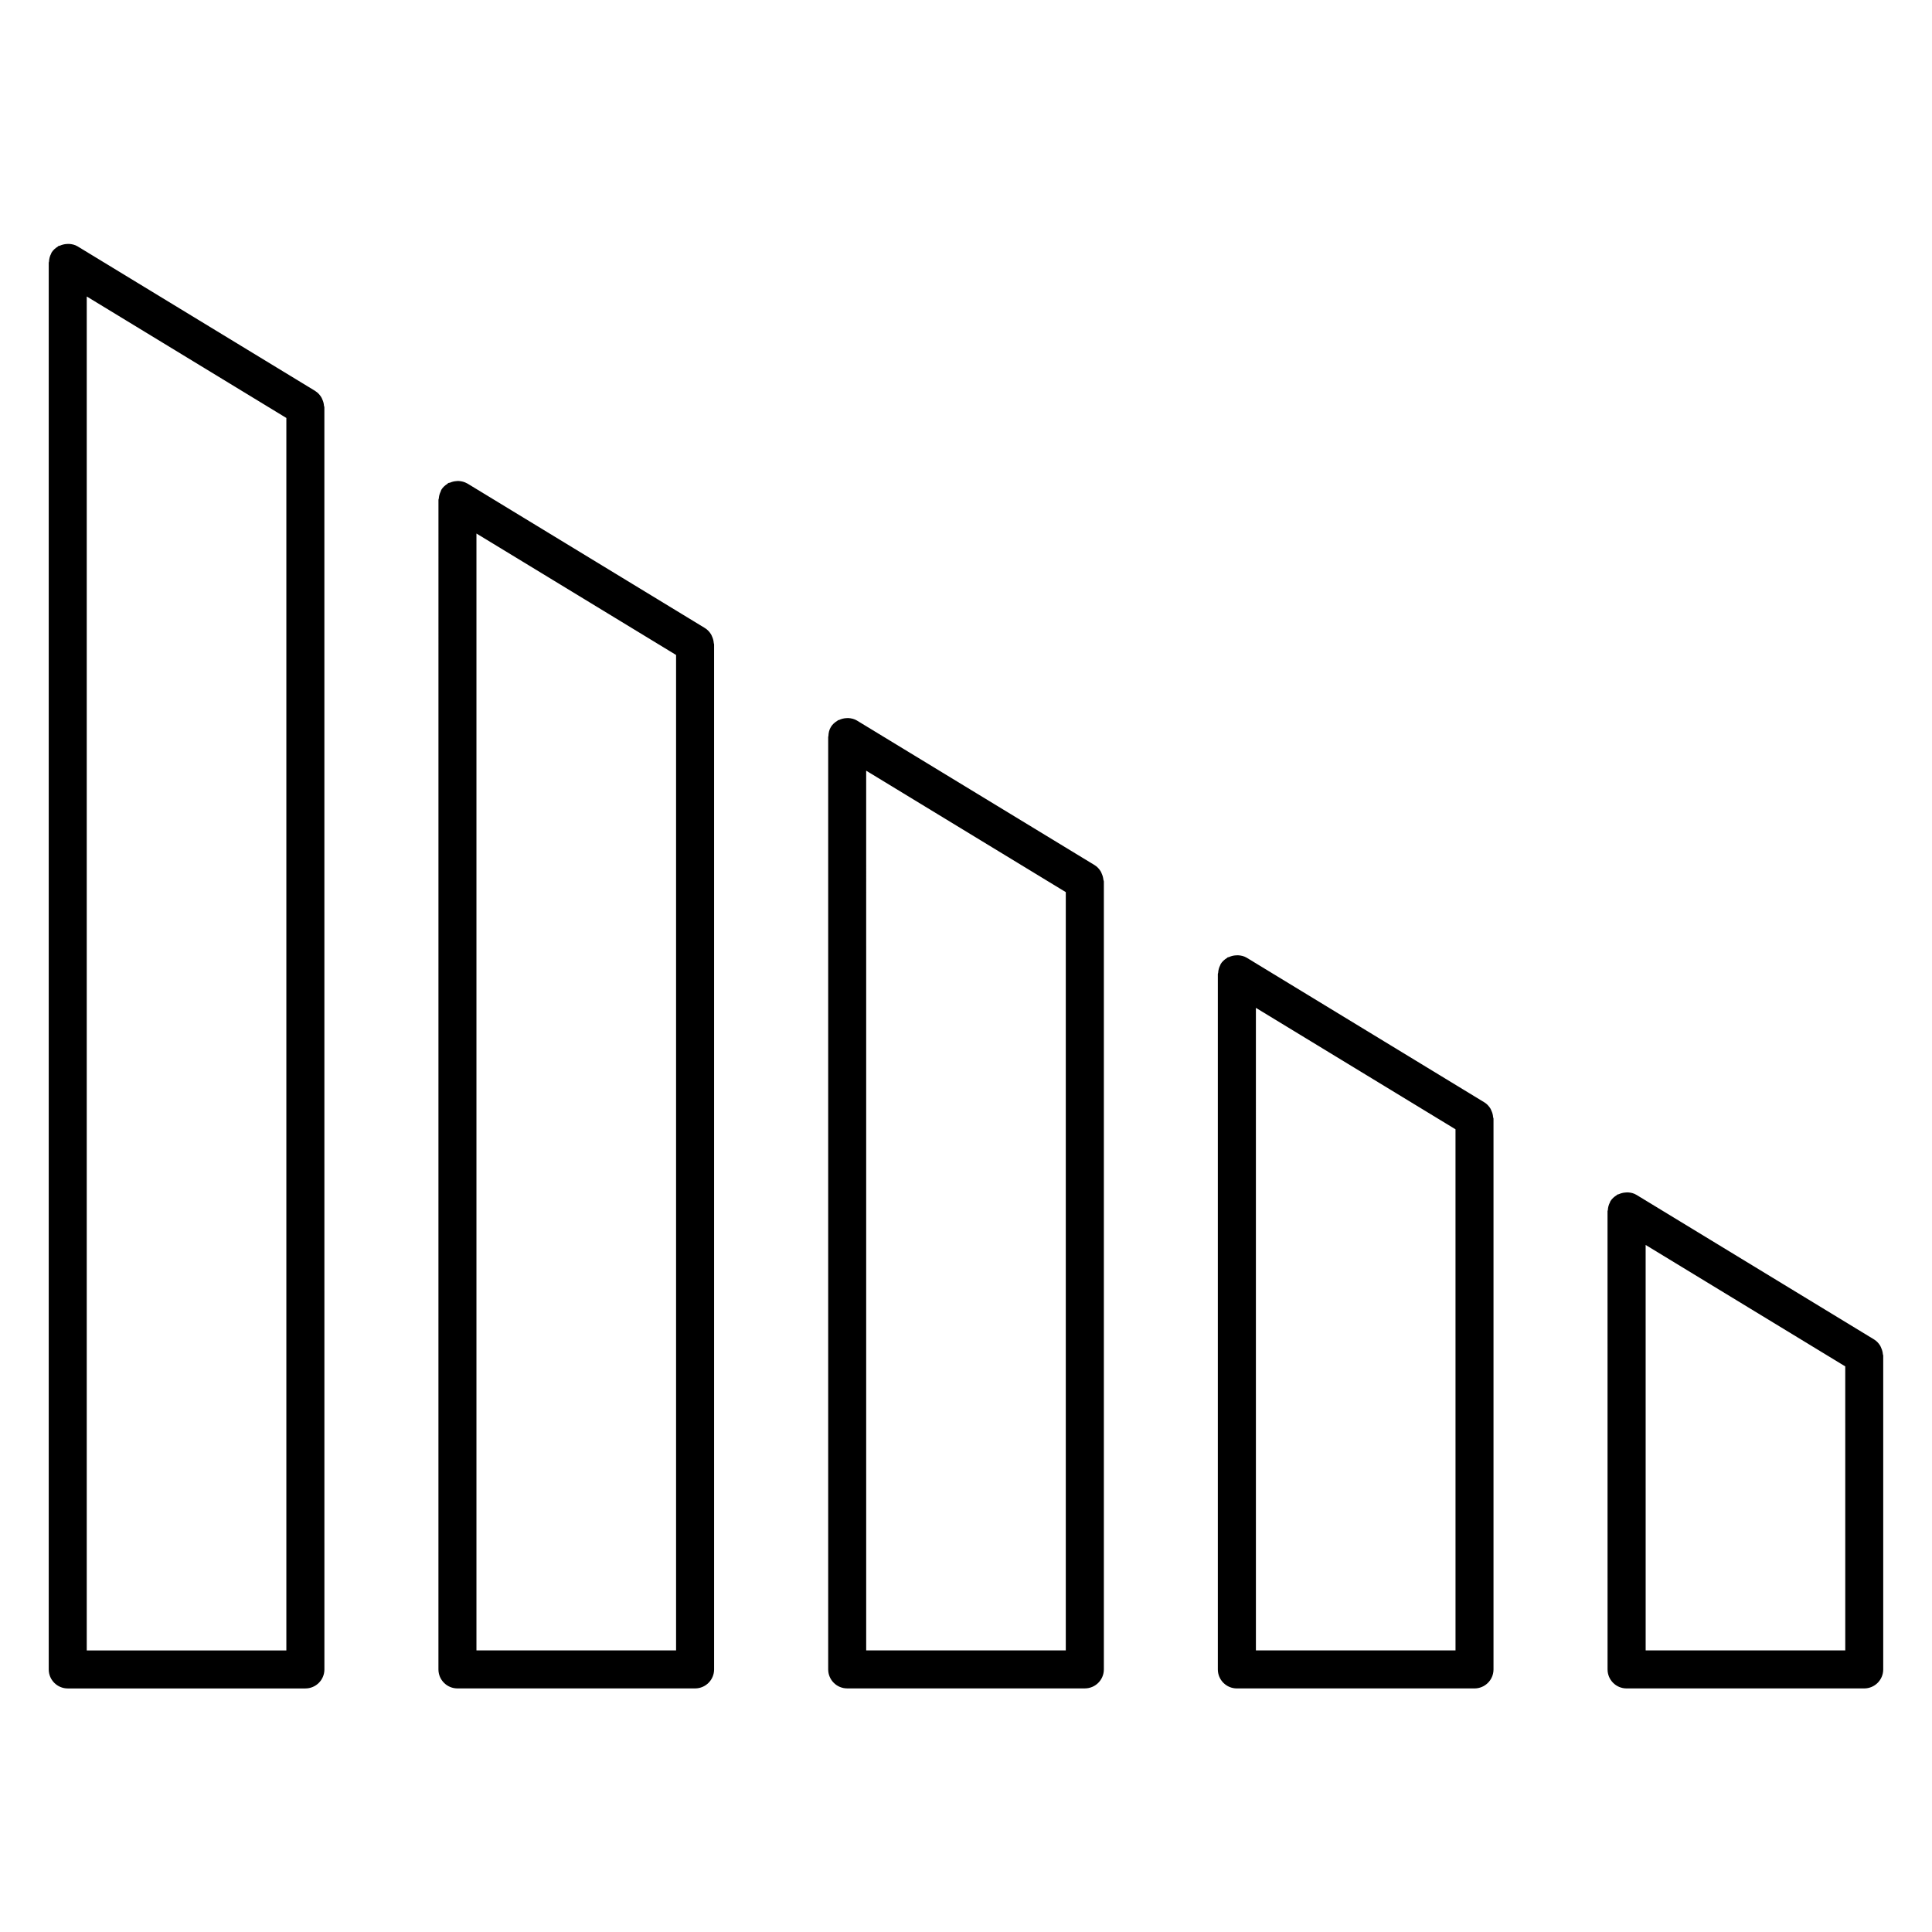
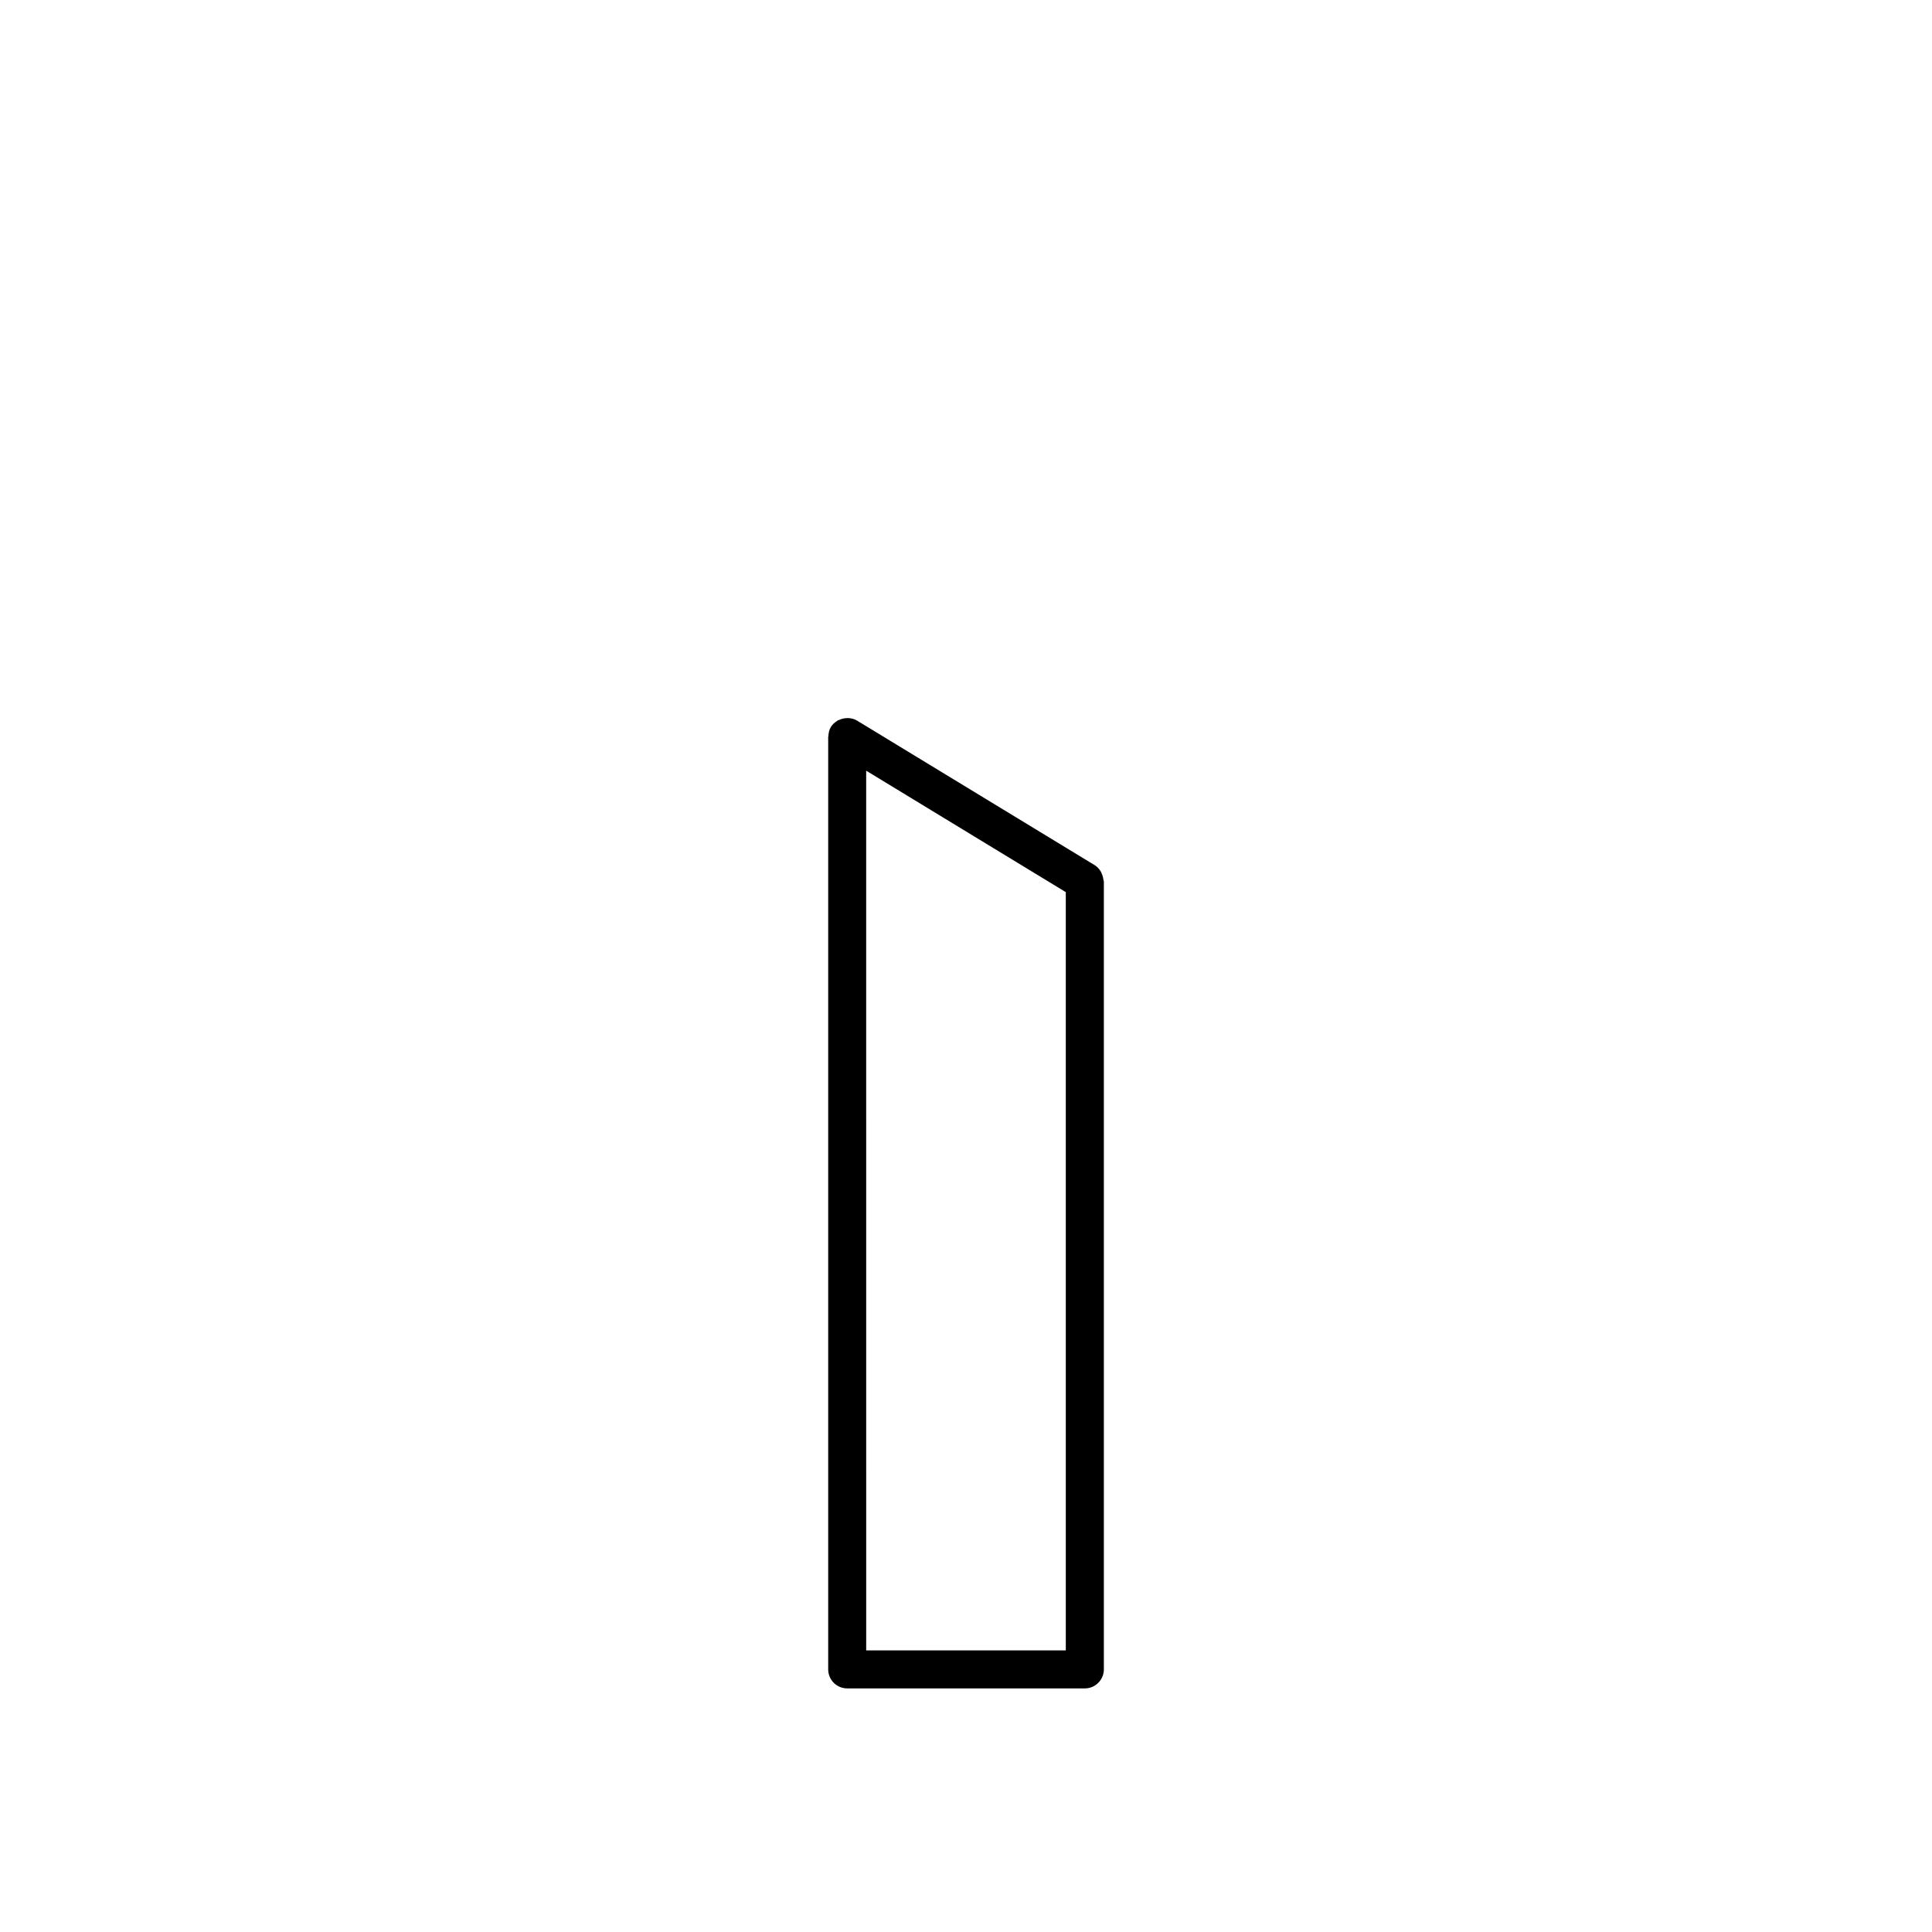
<svg xmlns="http://www.w3.org/2000/svg" fill="#000000" width="800px" height="800px" version="1.1" viewBox="144 144 512 512">
  <g>
-     <path d="m642.98 502.87c-0.051-0.574-0.191-1.098-0.422-1.613-0.102-0.211-0.16-0.414-0.273-0.613-0.402-0.645-0.918-1.238-1.613-1.664l-62.977-38.32c-0.715-0.441-1.5-0.625-2.297-0.664-0.211-0.012-0.414 0.02-0.625 0.031-0.637 0.039-1.219 0.191-1.793 0.453-0.133 0.059-0.262 0.031-0.383 0.102-0.059 0.039-0.09 0.109-0.152 0.152-0.656 0.402-1.258 0.918-1.684 1.621-0.012 0.012-0.012 0.031-0.012 0.039-0.059 0.082-0.059 0.18-0.102 0.262-0.344 0.645-0.516 1.328-0.555 2.023-0.012 0.102-0.082 0.191-0.082 0.281l0.008 121.45c0 2.781 2.258 5.039 5.039 5.039h62.977c2.781 0 5.039-2.258 5.039-5.039v-83.129c0.016-0.148-0.086-0.262-0.094-0.41zm-9.965 78.504h-52.898l-0.004-107.45 52.898 32.184z" />
-     <path d="m539.27 438.42c-0.102-0.211-0.16-0.414-0.273-0.613-0.402-0.645-0.918-1.238-1.613-1.664l-62.977-38.328c-0.727-0.441-1.512-0.613-2.316-0.656-0.191-0.012-0.352 0.012-0.555 0.02-0.637 0.031-1.25 0.18-1.844 0.453-0.121 0.051-0.25 0.031-0.371 0.09-0.059 0.031-0.09 0.109-0.152 0.152-0.656 0.402-1.258 0.906-1.684 1.621-0.012 0.02-0.012 0.039-0.02 0.059-0.039 0.059-0.039 0.152-0.082 0.211-0.352 0.664-0.523 1.359-0.562 2.066-0.012 0.102-0.082 0.18-0.082 0.281v184.3c0 2.781 2.258 5.039 5.039 5.039h62.977c2.781 0 5.039-2.258 5.039-5.039v-145.96c0-0.152-0.102-0.262-0.109-0.414-0.043-0.574-0.176-1.109-0.414-1.613zm-9.543 142.95h-52.898l-0.004-170.28 52.898 32.184z" />
    <path d="m435.99 375.57c-0.09-0.211-0.16-0.422-0.281-0.625-0.402-0.656-0.918-1.25-1.613-1.672l-40.535-24.656-22.43-13.645-0.012-0.012c-0.727-0.441-1.512-0.613-2.309-0.664-0.18-0.012-0.344 0.02-0.523 0.02-0.676 0.031-1.309 0.191-1.914 0.484-0.102 0.039-0.223 0.02-0.324 0.082-0.051 0.031-0.07 0.09-0.133 0.133-0.676 0.402-1.289 0.918-1.723 1.641-0.465 0.754-0.625 1.582-0.656 2.418 0 0.07-0.059 0.133-0.059 0.211v247.12c0 2.781 2.258 5.039 5.039 5.039h62.977c2.781 0 5.039-2.258 5.039-5.039v-208.82c0-0.16-0.109-0.293-0.121-0.453-0.062-0.547-0.191-1.059-0.422-1.562zm-9.543 205.8h-52.898l-0.004-233.13 0.684 0.414 52.215 31.77z" />
-     <path d="m332.69 312.65c-0.082-0.172-0.133-0.344-0.23-0.504-0.402-0.656-0.918-1.258-1.621-1.684l-0.012-0.012-62.977-38.32c-0.02-0.012-0.039 0-0.059-0.02-0.695-0.402-1.441-0.586-2.195-0.637-0.242-0.02-0.465 0.012-0.707 0.031-0.562 0.039-1.098 0.172-1.621 0.402-0.16 0.07-0.344 0.031-0.504 0.121-0.082 0.051-0.121 0.152-0.203 0.203-0.637 0.402-1.211 0.906-1.621 1.594v0.012c-0.082 0.141-0.09 0.293-0.16 0.434-0.293 0.594-0.453 1.211-0.492 1.844-0.012 0.109-0.09 0.211-0.09 0.324l-0.008 309.97c0 2.781 2.258 5.039 5.039 5.039h62.977c2.781 0 5.039-2.258 5.039-5.039l-0.004-271.65c0-0.109-0.07-0.211-0.082-0.324-0.047-0.621-0.199-1.219-0.469-1.781zm-62.426 268.72v-295.98l10.43 6.34 42.473 25.844v263.8z" />
-     <path d="m229.43 249.88c-0.09-0.211-0.16-0.414-0.281-0.605-0.395-0.637-0.887-1.199-1.562-1.621-0.02-0.012-0.02-0.031-0.039-0.039l-62.977-38.32c-0.727-0.441-1.512-0.613-2.309-0.656-0.211-0.012-0.395 0.012-0.594 0.02-0.625 0.039-1.219 0.191-1.785 0.441-0.133 0.059-0.281 0.031-0.414 0.102-0.07 0.039-0.102 0.121-0.16 0.16-0.656 0.402-1.25 0.918-1.672 1.613-0.012 0.012-0.012 0.031-0.02 0.051-0.031 0.059-0.031 0.141-0.07 0.211-0.363 0.664-0.523 1.371-0.562 2.086 0 0.102-0.07 0.18-0.07 0.273v372.82c0 2.781 2.258 5.039 5.039 5.039h62.977c2.781 0 5.039-2.258 5.039-5.039l-0.008-334.5c0-0.141-0.09-0.262-0.109-0.414-0.039-0.566-0.18-1.098-0.422-1.621zm-62.441 331.5v-358.81l10.418 6.34 42.48 25.855v326.62z" />
  </g>
</svg>